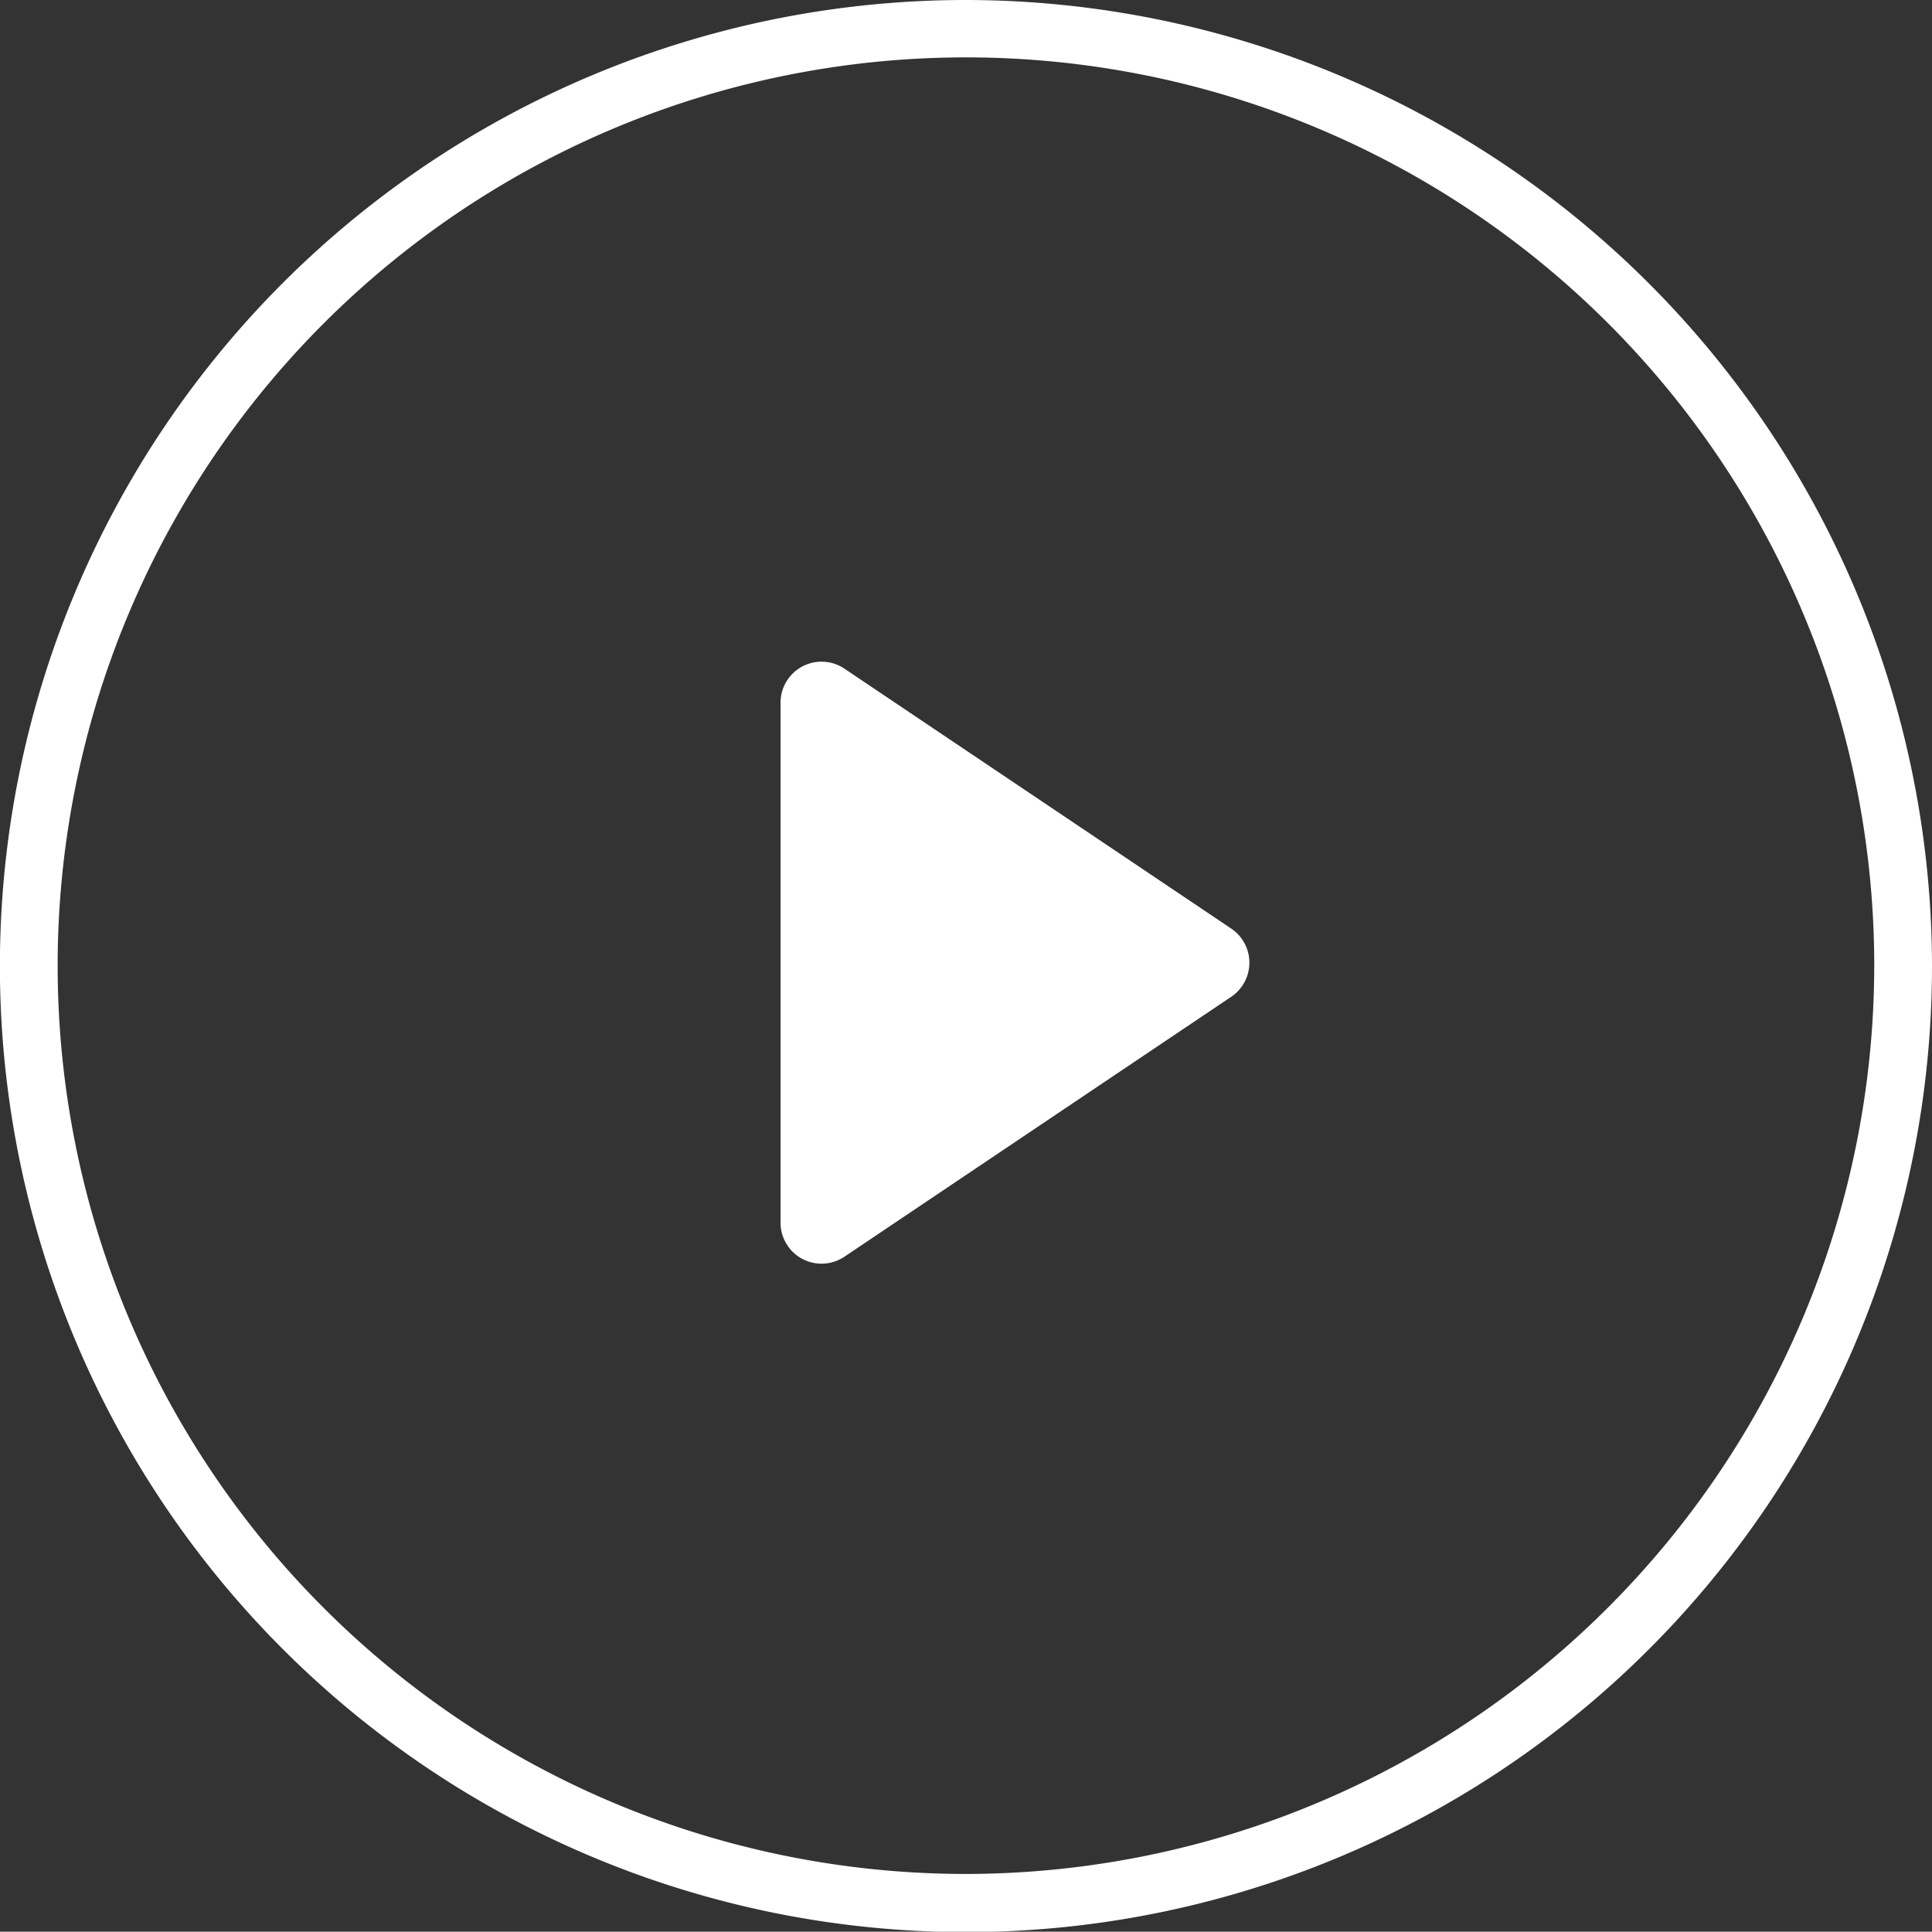
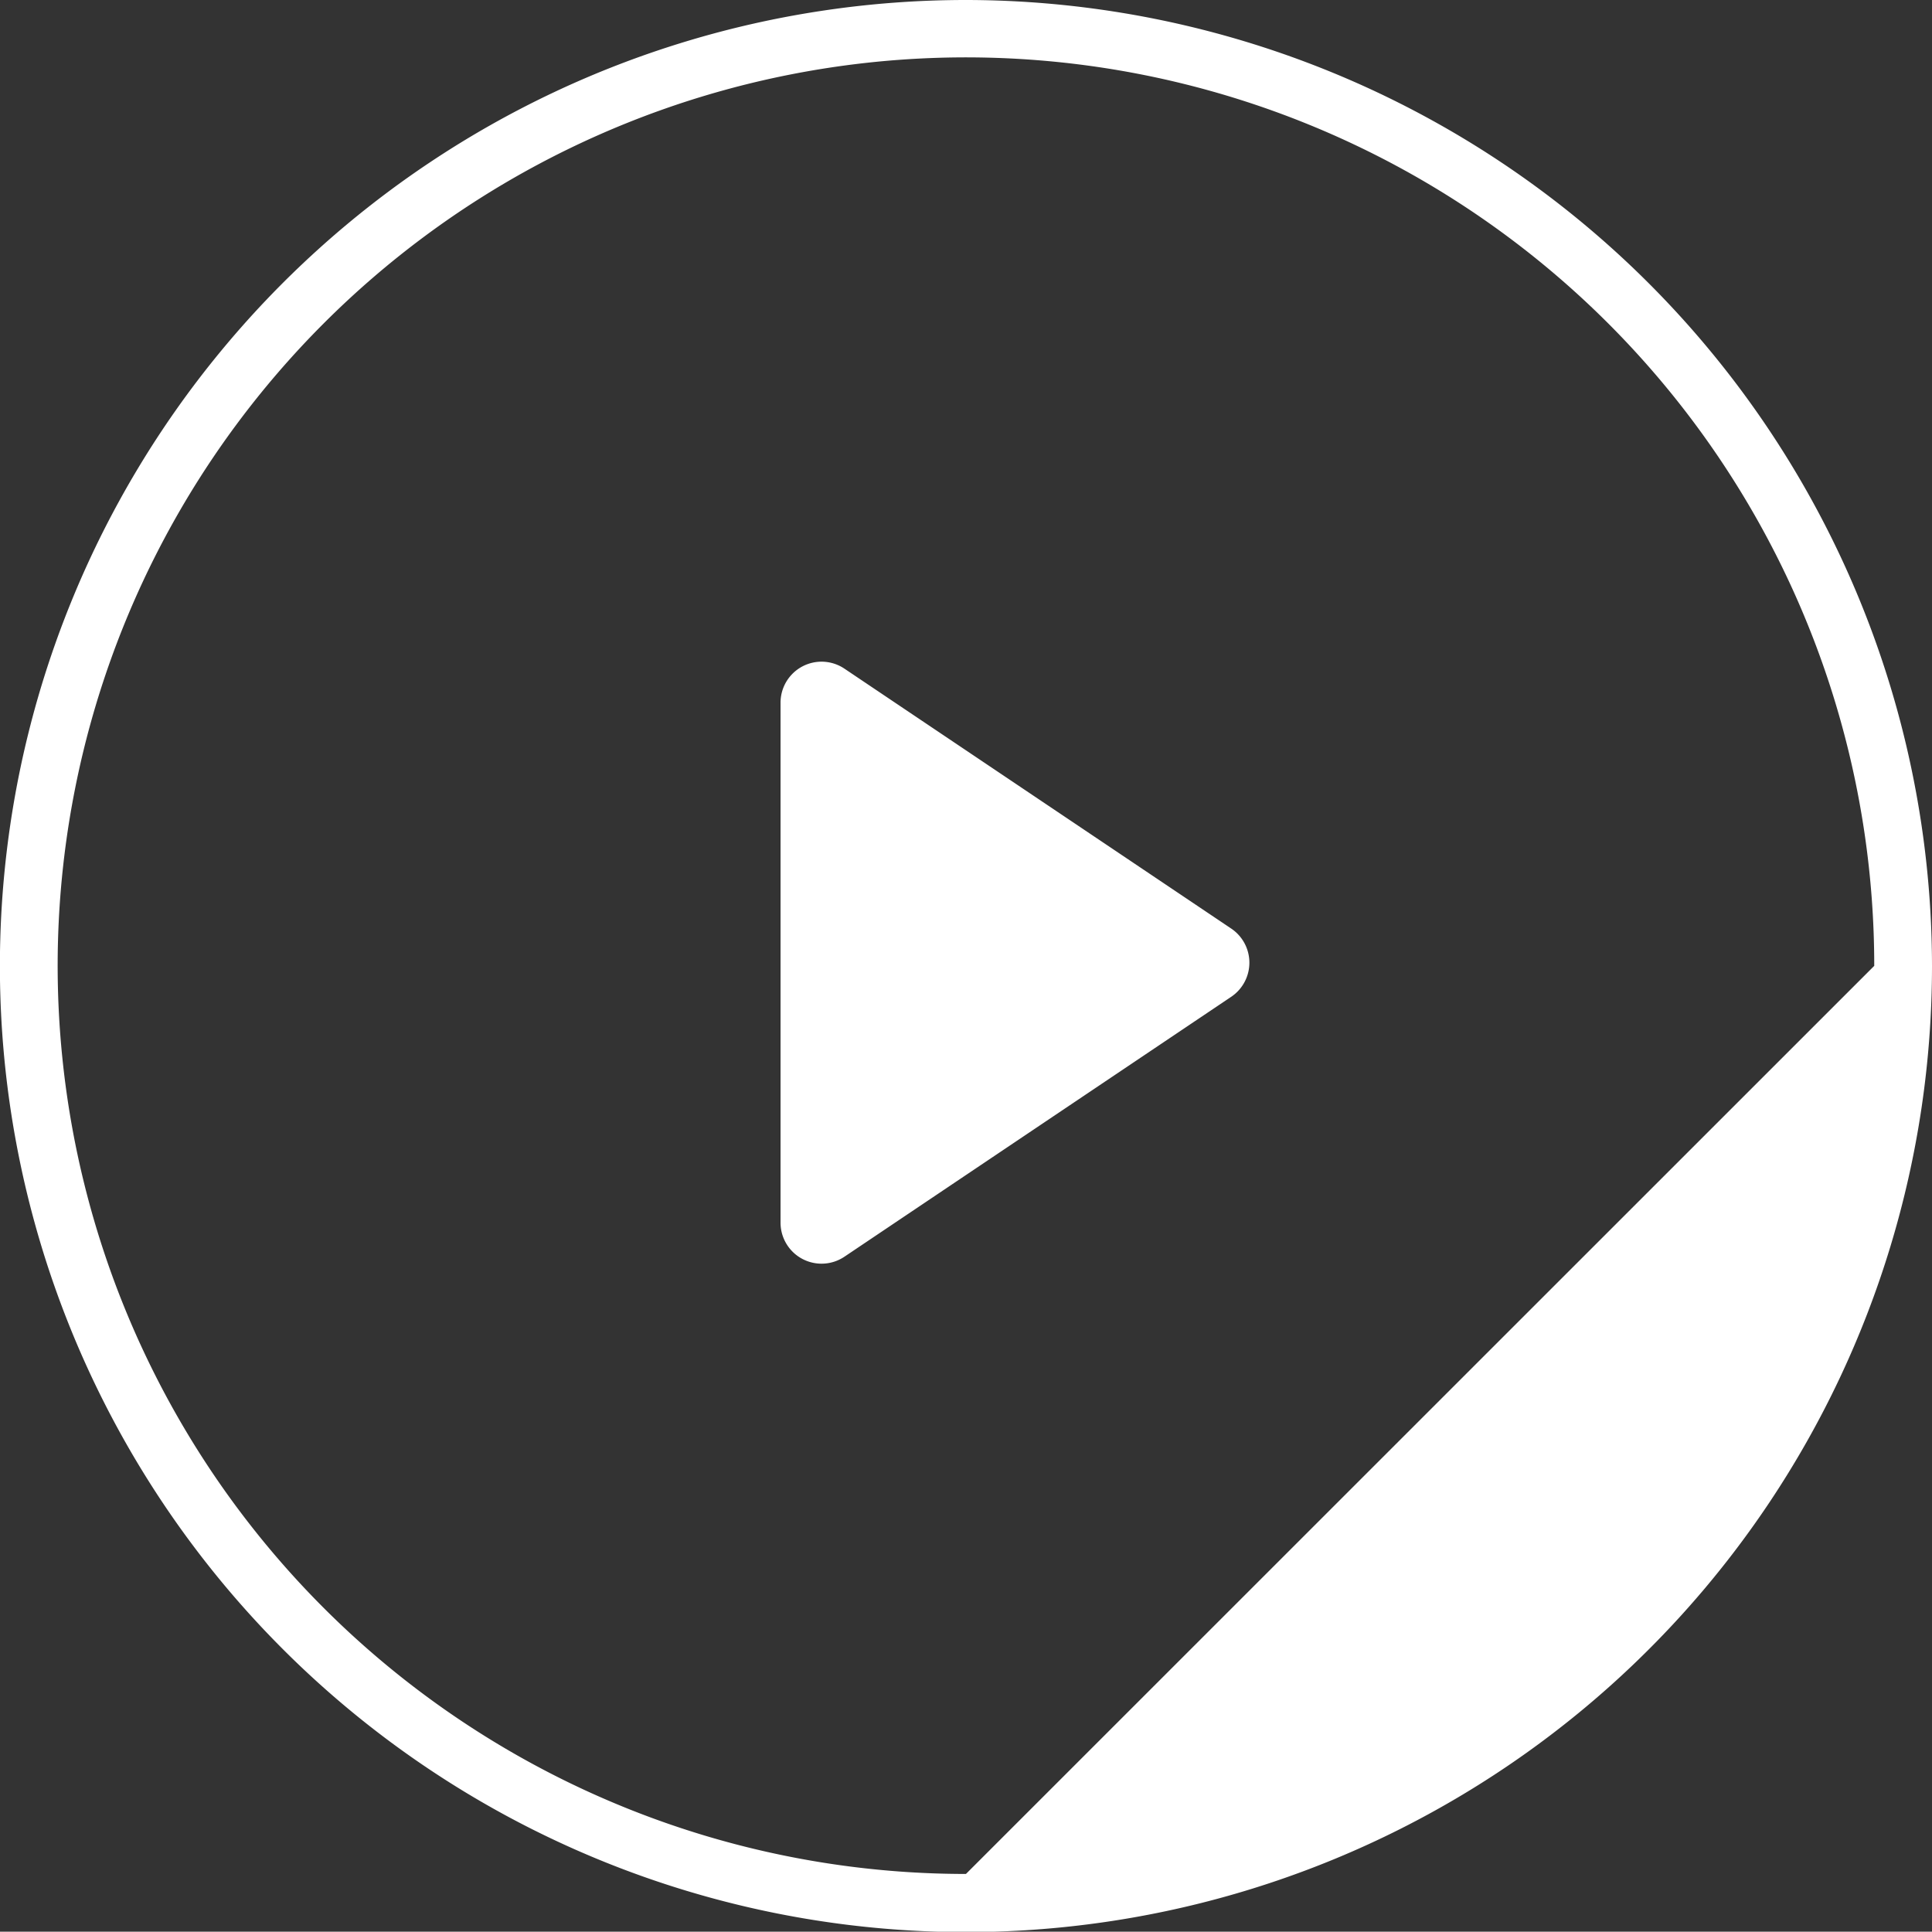
<svg xmlns="http://www.w3.org/2000/svg" viewBox="0 0 200.69 200.66">
  <rect x="0" y="0" width="200.69" height="200.66" fill="#333333" stroke="none" />
  <defs>
    <style>.cls-1{fill:#fff;fill-rule:evenodd;}</style>
  </defs>
  <title>icon-play</title>
  <g id="レイヤー_2" data-name="レイヤー 2">
    <g id="レイヤー_1-2" data-name="レイヤー 1">
-       <path class="cls-1" d="M127.9,103.54l-40.18,27A4.26,4.26,0,0,1,81.08,127V73a4.26,4.26,0,0,1,6.64-3.54l40.18,27A4.27,4.27,0,0,1,127.9,103.54Zm72.79-3.21A100.35,100.35,0,1,1,100.34,0,100.46,100.46,0,0,1,200.69,100.33Zm-6,0a94.35,94.35,0,1,0-94.35,94.33A94.45,94.45,0,0,0,194.69,100.33Z" />
+       <path class="cls-1" d="M127.9,103.54l-40.18,27A4.26,4.26,0,0,1,81.08,127V73a4.26,4.26,0,0,1,6.64-3.54l40.18,27A4.27,4.27,0,0,1,127.9,103.54Zm72.79-3.21A100.35,100.35,0,1,1,100.34,0,100.46,100.46,0,0,1,200.69,100.33Zm-6,0a94.35,94.35,0,1,0-94.35,94.33Z" />
    </g>
  </g>
</svg>